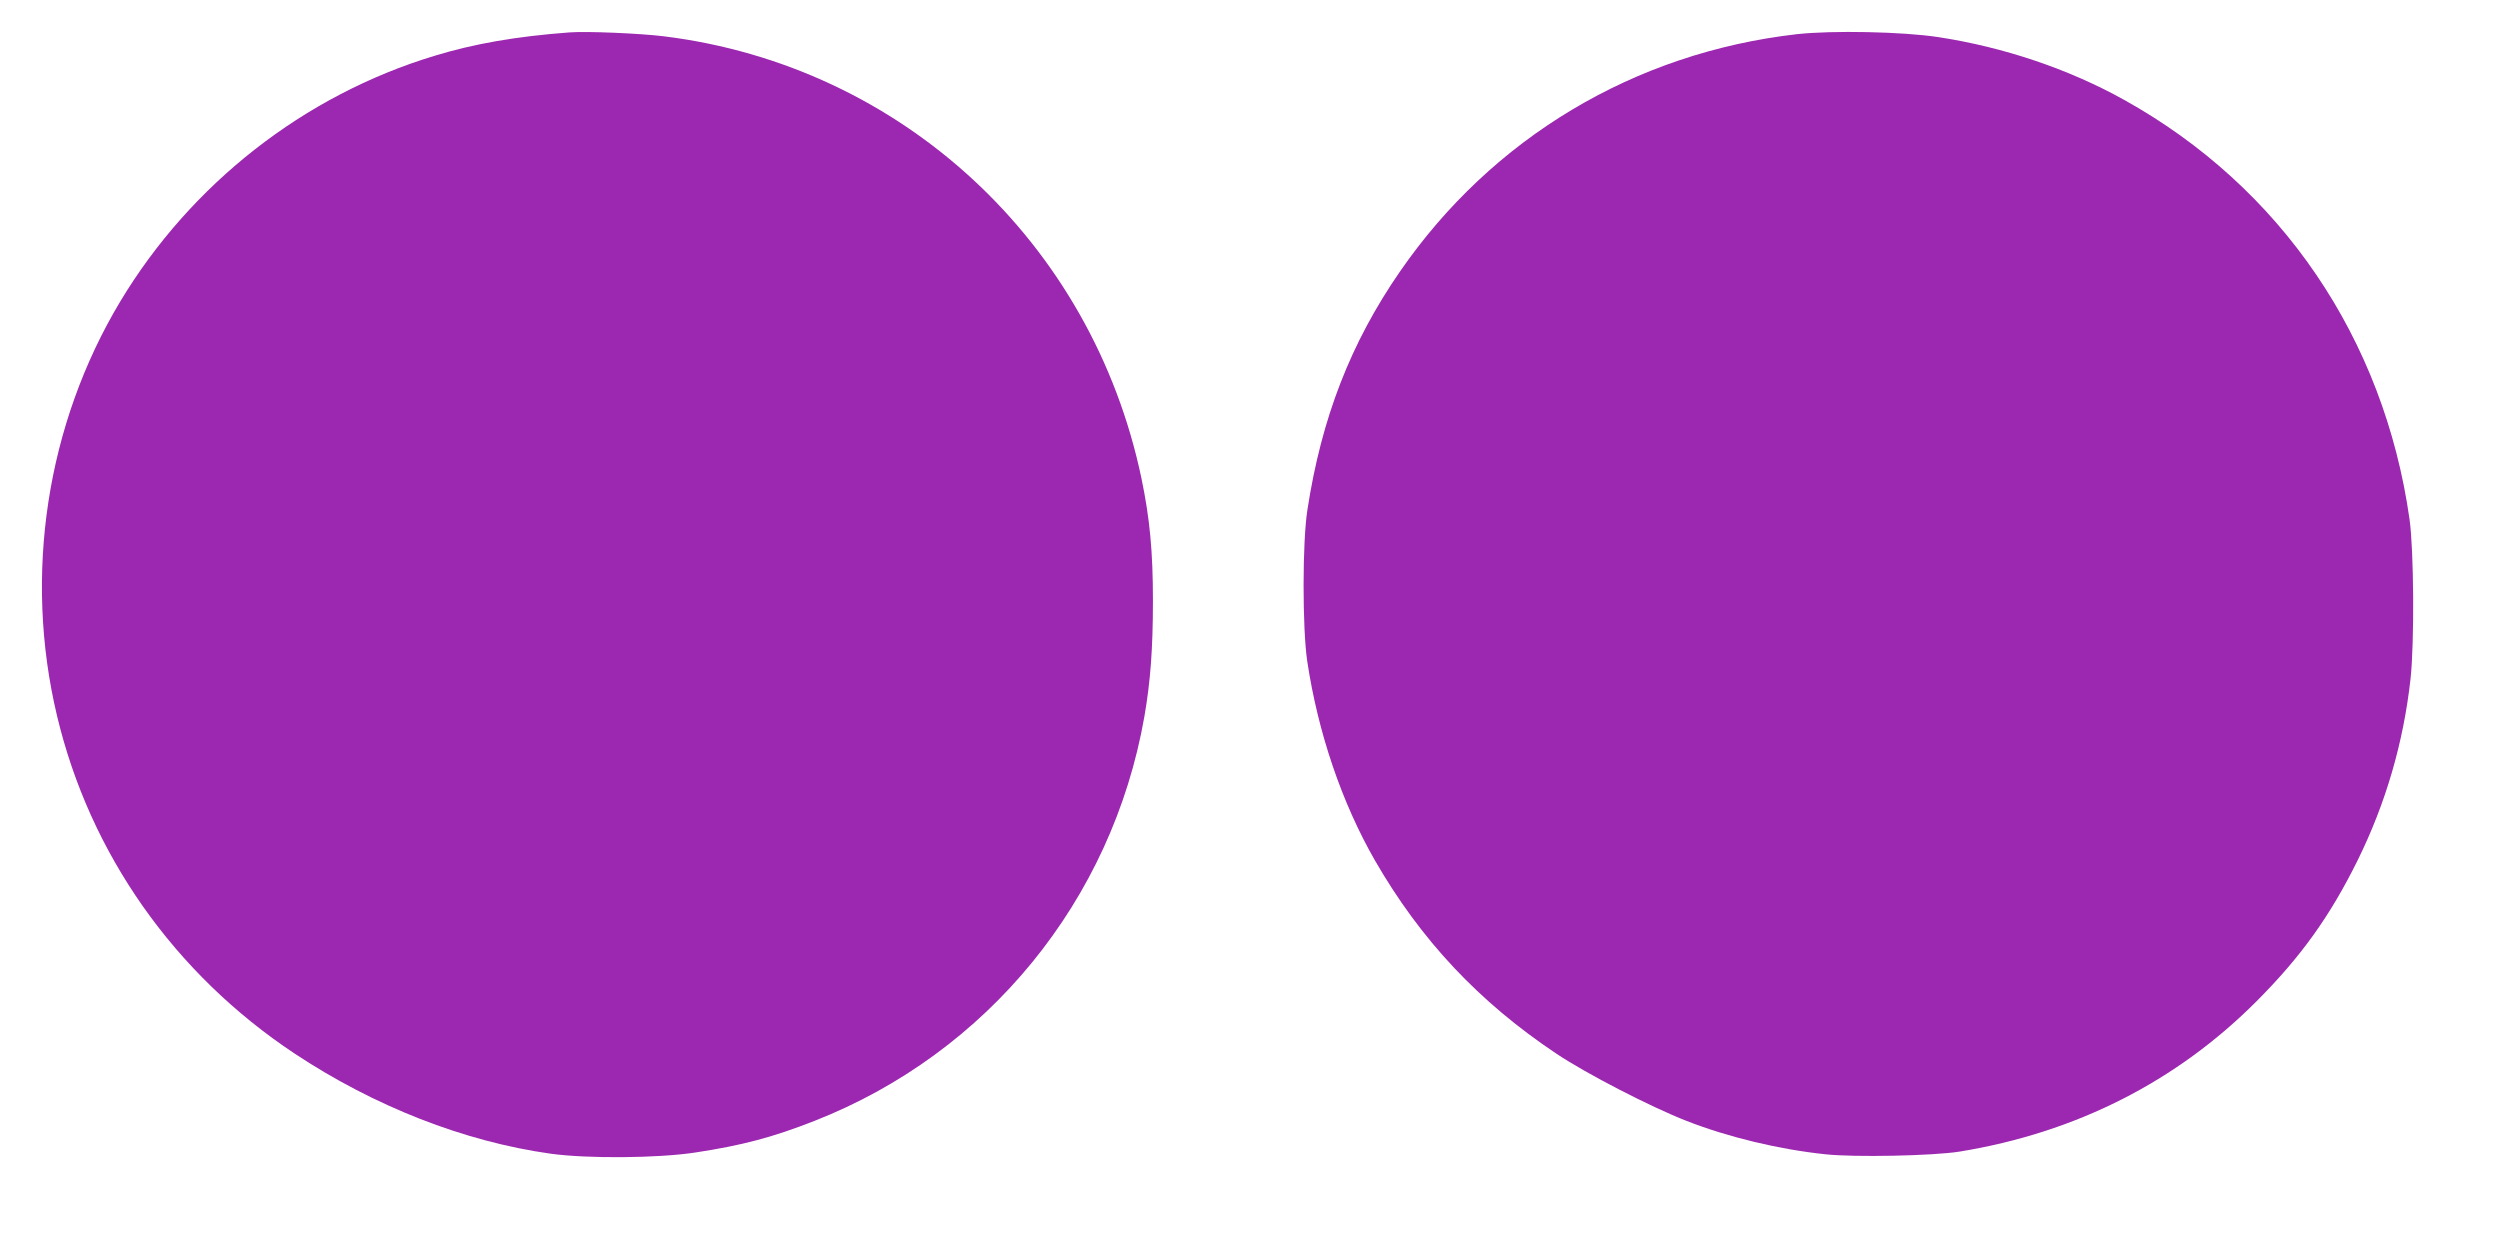
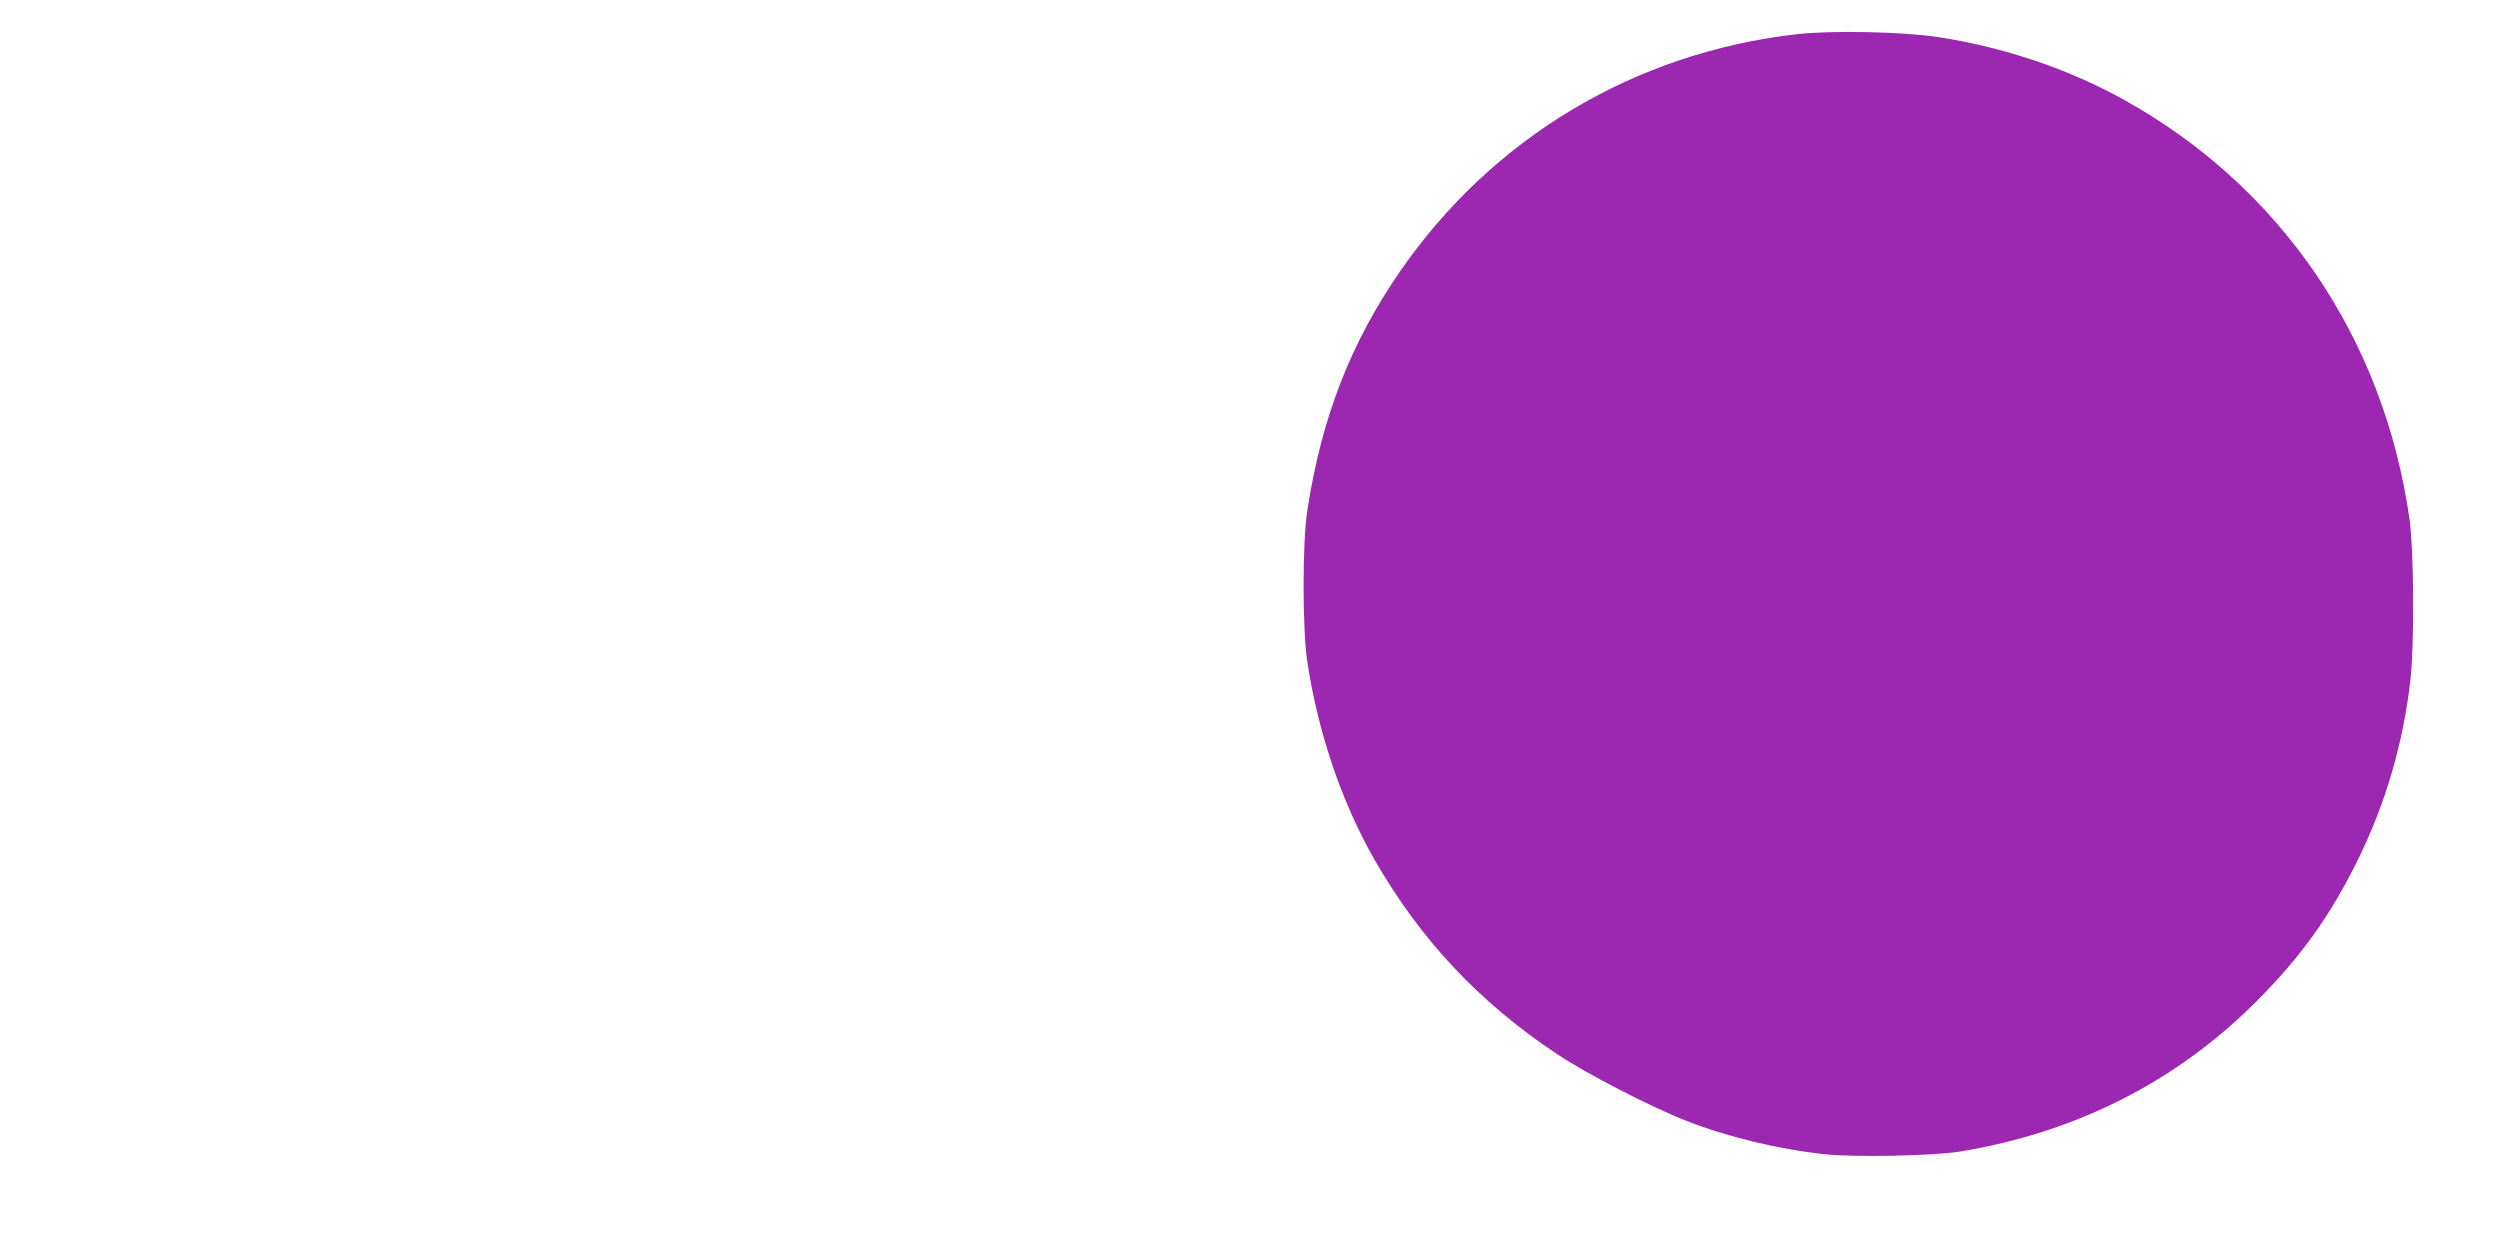
<svg xmlns="http://www.w3.org/2000/svg" version="1.0" width="1280pt" height="640pt" viewBox="0 0 1280 640" preserveAspectRatio="xMidYMid meet">
  <g transform="translate(0,640) scale(0.1,-0.1)" fill="#9c27b0" stroke="none">
-     <path d="M2915 6234 c-270 -20 -489 -58 -691 -120 -667 -202 -1246 -655 -1608 -1257 -378 -630 -496 -1401 -324 -2122 168 -706 600 -1320 1216 -1729 409 -271 869 -451 1312 -513 189 -26 549 -23 739 6 243 37 397 78 611 162 887 348 1524 1129 1689 2069 31 179 44 345 44 595 0 251 -16 421 -59 627 -254 1209 -1228 2111 -2444 2262 -120 15 -398 27 -485 20z" />
-     <path d="M9200 6225 c-832 -95 -1560 -531 -2032 -1215 -253 -366 -402 -751 -474 -1220 -26 -164 -26 -605 -1 -775 55 -366 177 -725 347 -1021 234 -406 532 -724 929 -989 154 -103 482 -272 666 -344 212 -83 473 -146 712 -171 148 -16 552 -8 687 14 594 97 1110 358 1521 771 226 227 374 433 516 720 145 294 235 605 271 930 20 183 17 659 -5 815 -131 928 -658 1702 -1462 2149 -284 158 -617 270 -951 321 -183 28 -544 35 -724 15z" />
+     <path d="M9200 6225 c-832 -95 -1560 -531 -2032 -1215 -253 -366 -402 -751 -474 -1220 -26 -164 -26 -605 -1 -775 55 -366 177 -725 347 -1021 234 -406 532 -724 929 -989 154 -103 482 -272 666 -344 212 -83 473 -146 712 -171 148 -16 552 -8 687 14 594 97 1110 358 1521 771 226 227 374 433 516 720 145 294 235 605 271 930 20 183 17 659 -5 815 -131 928 -658 1702 -1462 2149 -284 158 -617 270 -951 321 -183 28 -544 35 -724 15" />
  </g>
</svg>